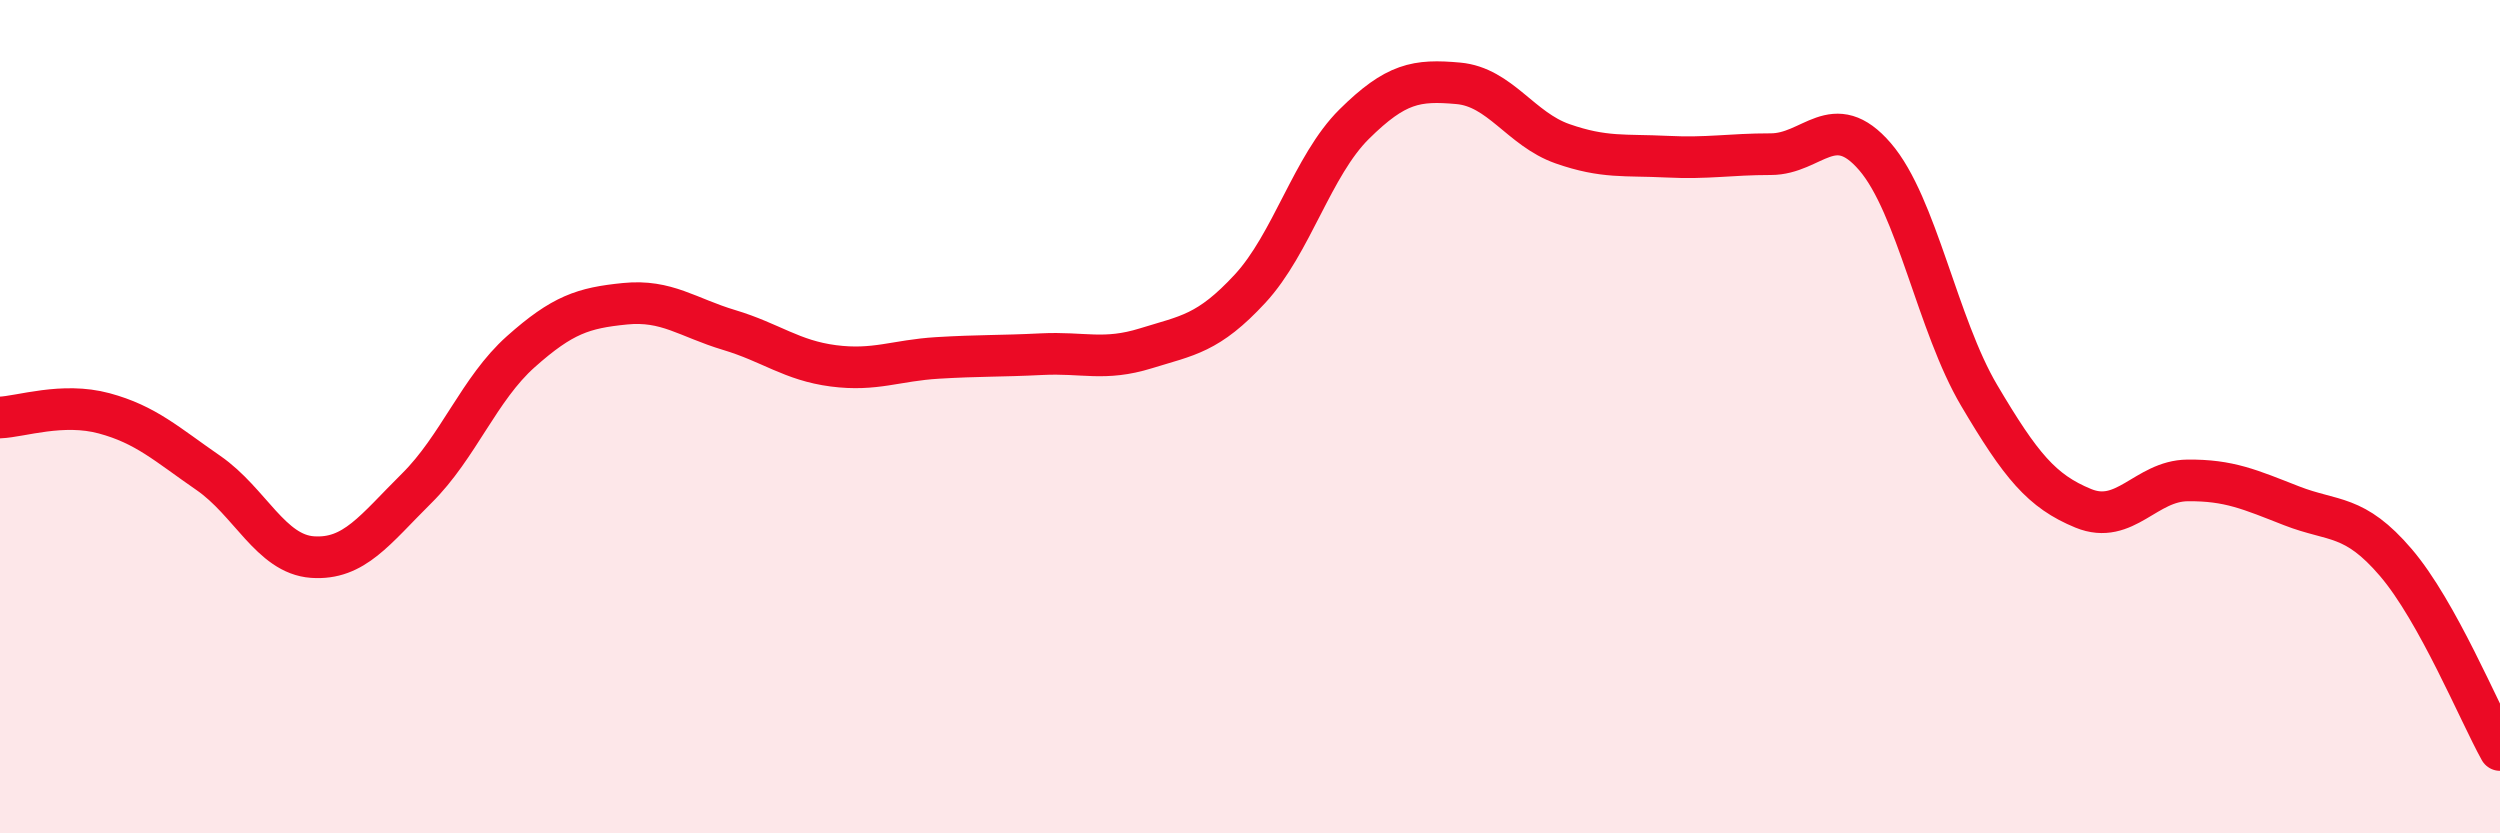
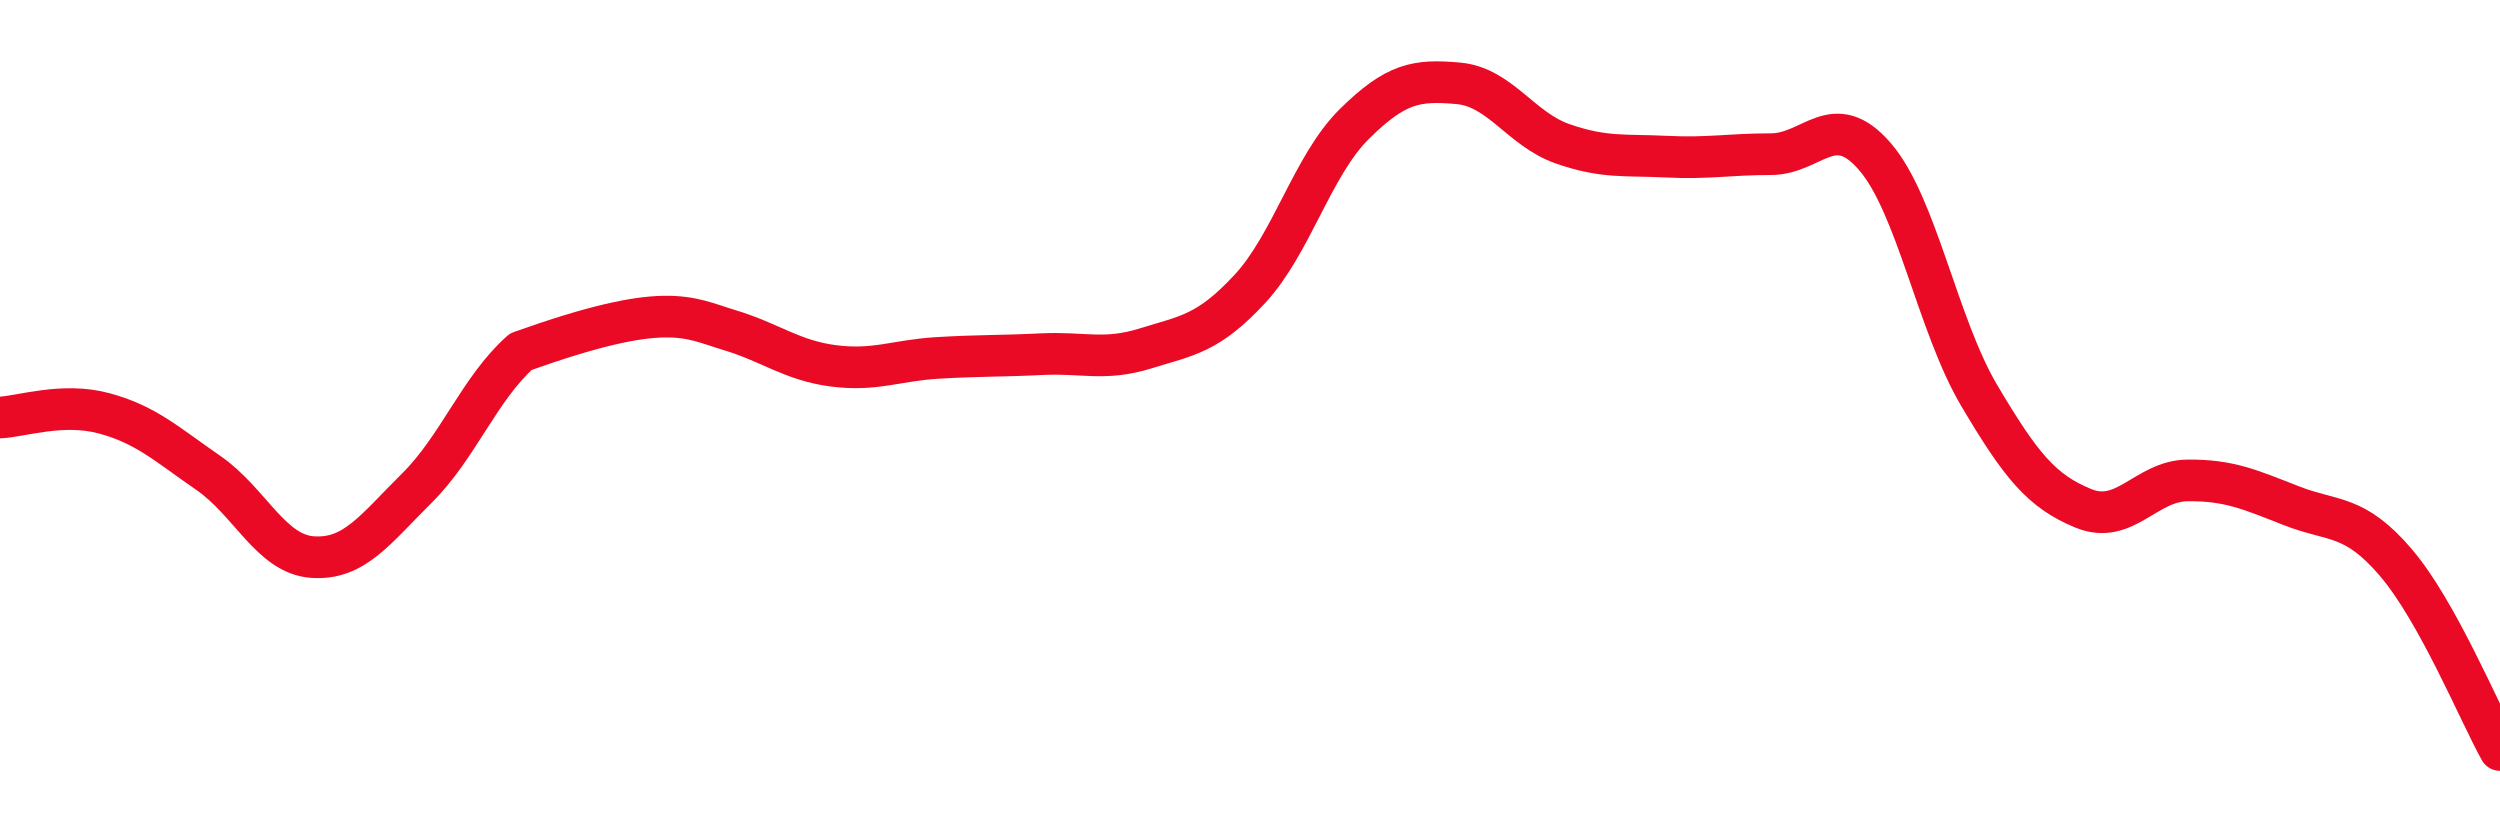
<svg xmlns="http://www.w3.org/2000/svg" width="60" height="20" viewBox="0 0 60 20">
-   <path d="M 0,10.02 C 0.5,10 1.5,9.65 2.5,9.92 C 3.5,10.19 4,10.66 5,11.35 C 6,12.04 6.5,13.3 7.5,13.37 C 8.5,13.44 9,12.71 10,11.72 C 11,10.73 11.5,9.33 12.5,8.44 C 13.5,7.55 14,7.39 15,7.29 C 16,7.19 16.5,7.62 17.5,7.92 C 18.5,8.22 19,8.65 20,8.78 C 21,8.91 21.5,8.65 22.5,8.59 C 23.5,8.53 24,8.55 25,8.5 C 26,8.45 26.5,8.67 27.5,8.36 C 28.5,8.05 29,8.01 30,6.93 C 31,5.85 31.5,3.97 32.5,2.98 C 33.5,1.99 34,1.91 35,2 C 36,2.09 36.5,3.1 37.5,3.45 C 38.5,3.8 39,3.71 40,3.76 C 41,3.81 41.5,3.7 42.5,3.7 C 43.5,3.7 44,2.6 45,3.76 C 46,4.92 46.5,7.8 47.5,9.49 C 48.5,11.18 49,11.79 50,12.2 C 51,12.61 51.5,11.54 52.5,11.53 C 53.5,11.52 54,11.75 55,12.14 C 56,12.53 56.5,12.33 57.5,13.5 C 58.5,14.67 59.5,17.1 60,18L60 20L0 20Z" fill="#EB0A25" opacity="0.1" stroke-linecap="round" stroke-linejoin="round" />
-   <path d="M 0,10.02 C 0.5,10 1.5,9.65 2.5,9.92 C 3.5,10.19 4,10.66 5,11.35 C 6,12.04 6.5,13.3 7.5,13.37 C 8.5,13.44 9,12.71 10,11.72 C 11,10.73 11.5,9.33 12.5,8.44 C 13.5,7.55 14,7.39 15,7.29 C 16,7.19 16.5,7.62 17.5,7.92 C 18.5,8.22 19,8.65 20,8.78 C 21,8.91 21.5,8.65 22.5,8.59 C 23.5,8.53 24,8.55 25,8.5 C 26,8.45 26.5,8.67 27.5,8.36 C 28.5,8.05 29,8.01 30,6.93 C 31,5.85 31.5,3.97 32.5,2.98 C 33.5,1.99 34,1.91 35,2 C 36,2.09 36.5,3.1 37.5,3.45 C 38.5,3.8 39,3.71 40,3.76 C 41,3.81 41.5,3.7 42.5,3.7 C 43.5,3.7 44,2.6 45,3.76 C 46,4.92 46.5,7.8 47.5,9.49 C 48.5,11.18 49,11.79 50,12.2 C 51,12.61 51.5,11.54 52.5,11.53 C 53.5,11.52 54,11.75 55,12.14 C 56,12.53 56.5,12.33 57.5,13.5 C 58.5,14.67 59.5,17.1 60,18" stroke="#EB0A25" stroke-width="1" fill="none" stroke-linecap="round" stroke-linejoin="round" />
+   <path d="M 0,10.02 C 0.5,10 1.5,9.65 2.5,9.92 C 3.5,10.19 4,10.66 5,11.35 C 6,12.04 6.5,13.3 7.5,13.37 C 8.5,13.44 9,12.71 10,11.72 C 11,10.73 11.5,9.33 12.5,8.44 C 16,7.19 16.5,7.62 17.5,7.92 C 18.5,8.22 19,8.65 20,8.78 C 21,8.91 21.5,8.65 22.5,8.59 C 23.5,8.53 24,8.55 25,8.5 C 26,8.45 26.5,8.67 27.5,8.36 C 28.5,8.05 29,8.01 30,6.93 C 31,5.85 31.5,3.97 32.5,2.98 C 33.5,1.99 34,1.91 35,2 C 36,2.09 36.5,3.1 37.5,3.45 C 38.5,3.8 39,3.71 40,3.76 C 41,3.81 41.5,3.7 42.5,3.7 C 43.5,3.7 44,2.6 45,3.76 C 46,4.92 46.5,7.8 47.5,9.49 C 48.5,11.18 49,11.79 50,12.2 C 51,12.61 51.5,11.54 52.5,11.53 C 53.5,11.52 54,11.75 55,12.14 C 56,12.53 56.5,12.33 57.5,13.5 C 58.5,14.67 59.5,17.1 60,18" stroke="#EB0A25" stroke-width="1" fill="none" stroke-linecap="round" stroke-linejoin="round" />
</svg>